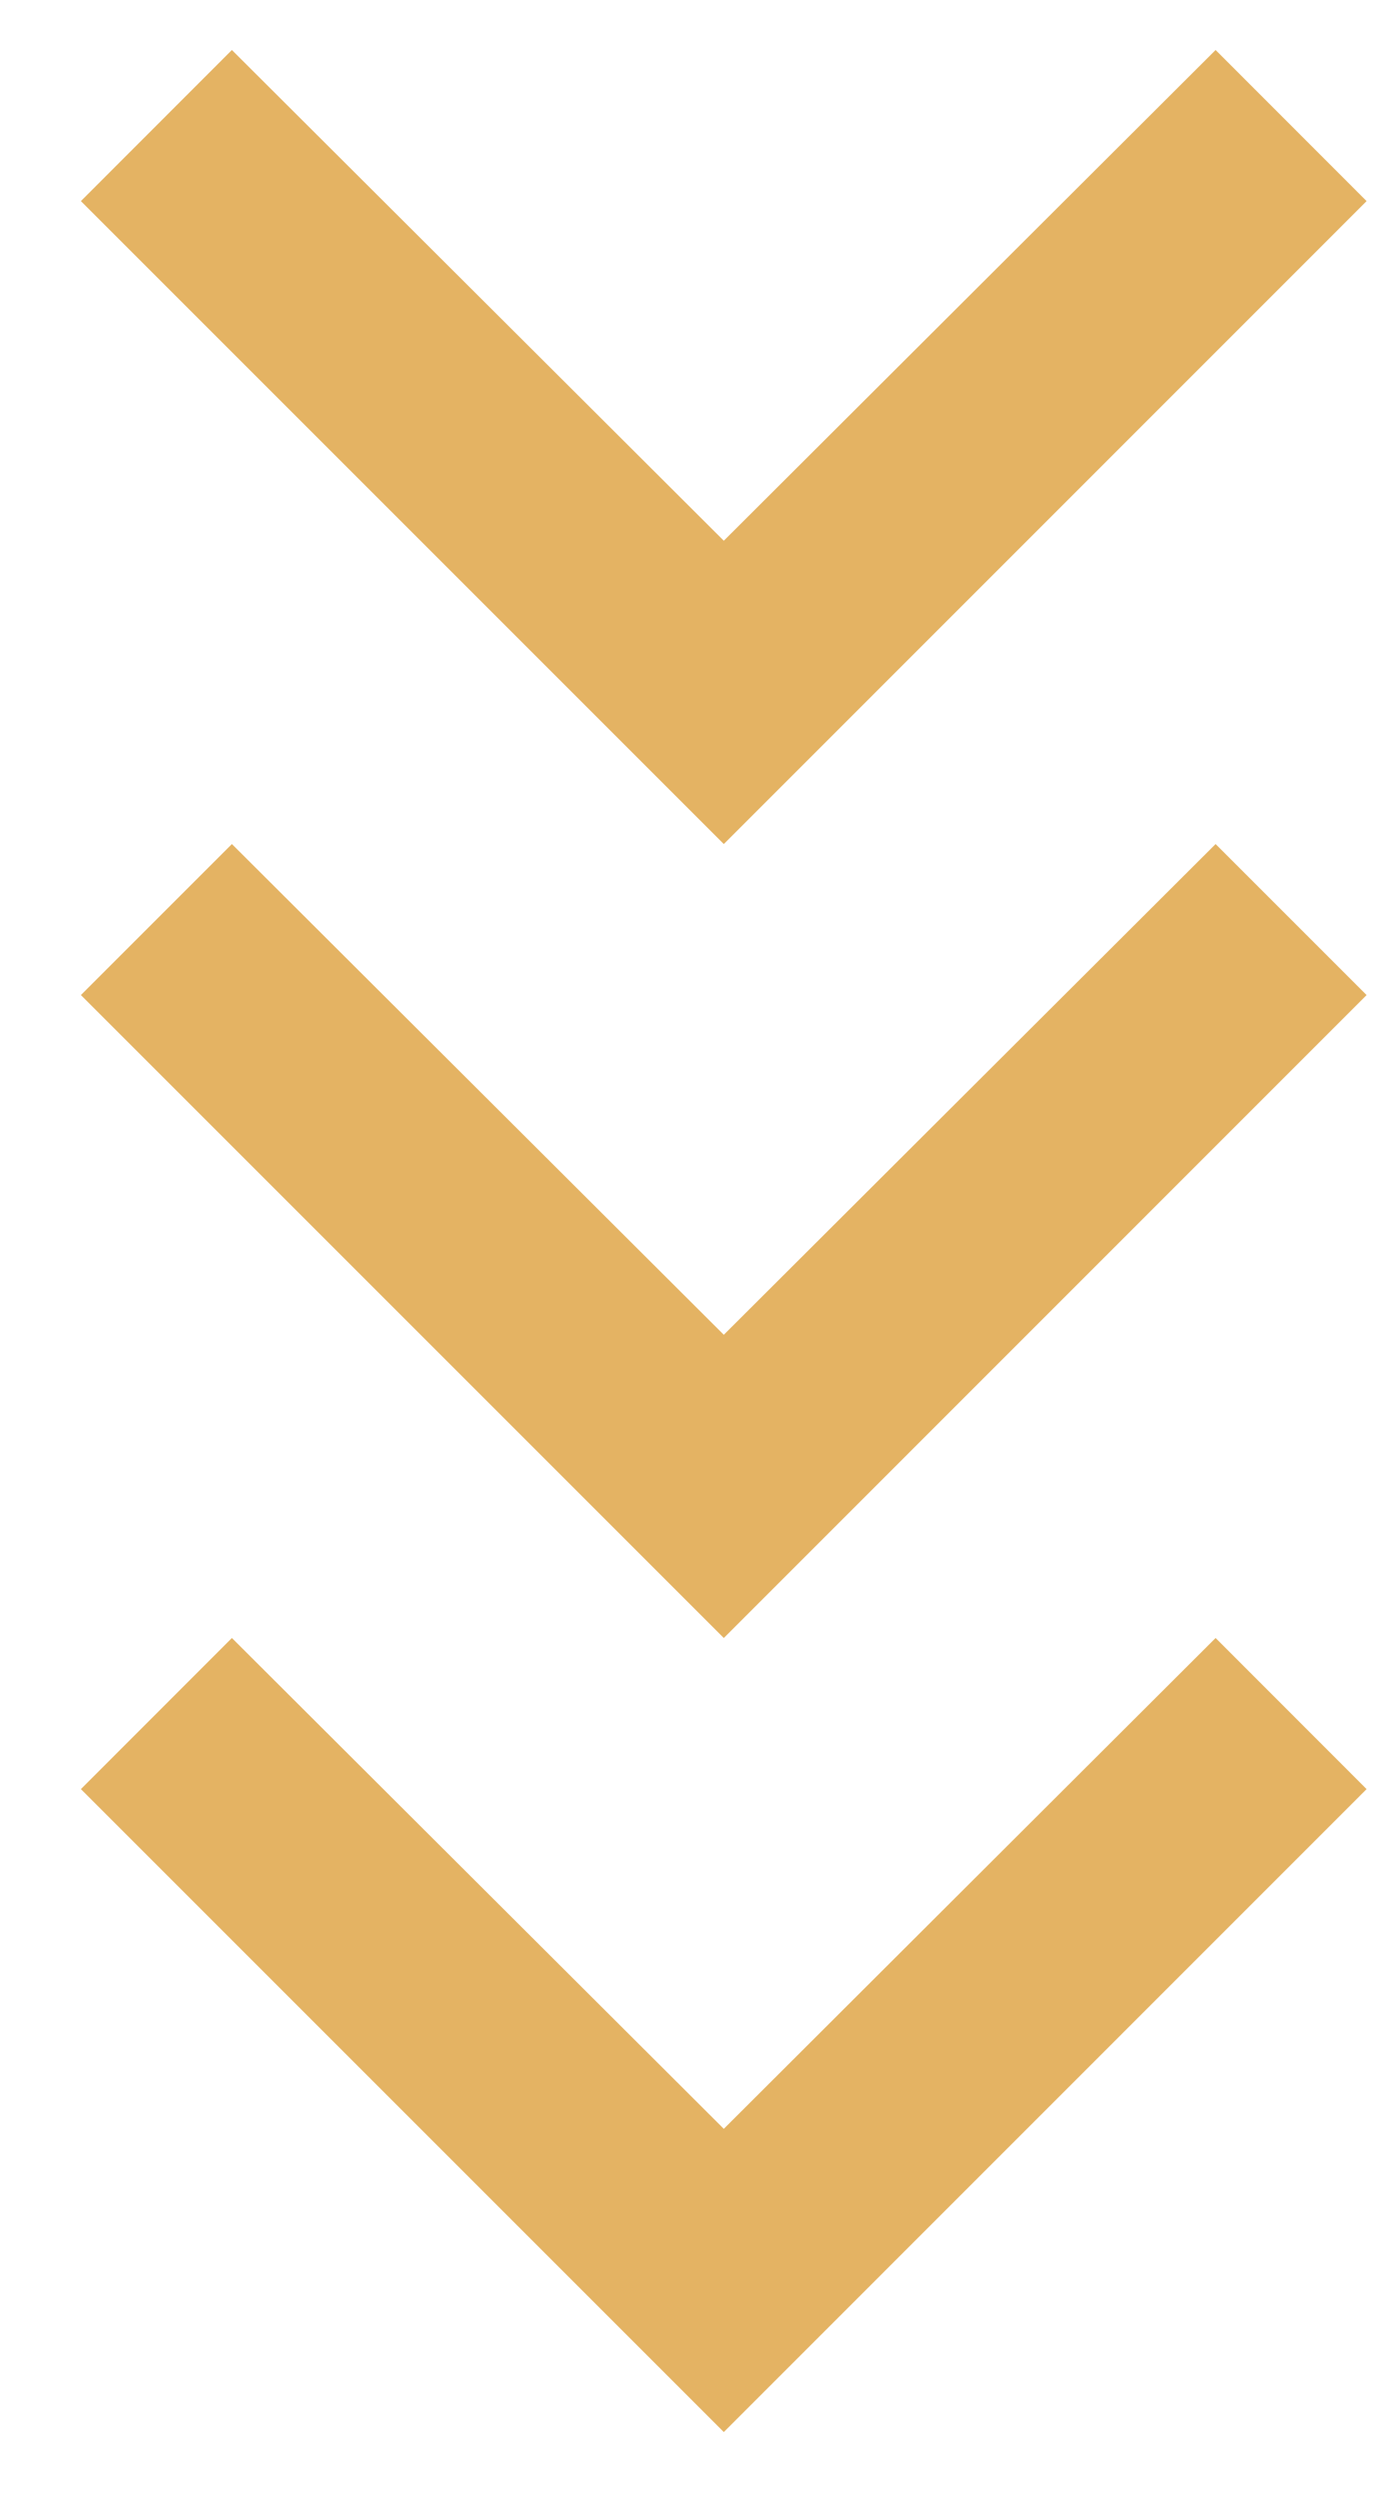
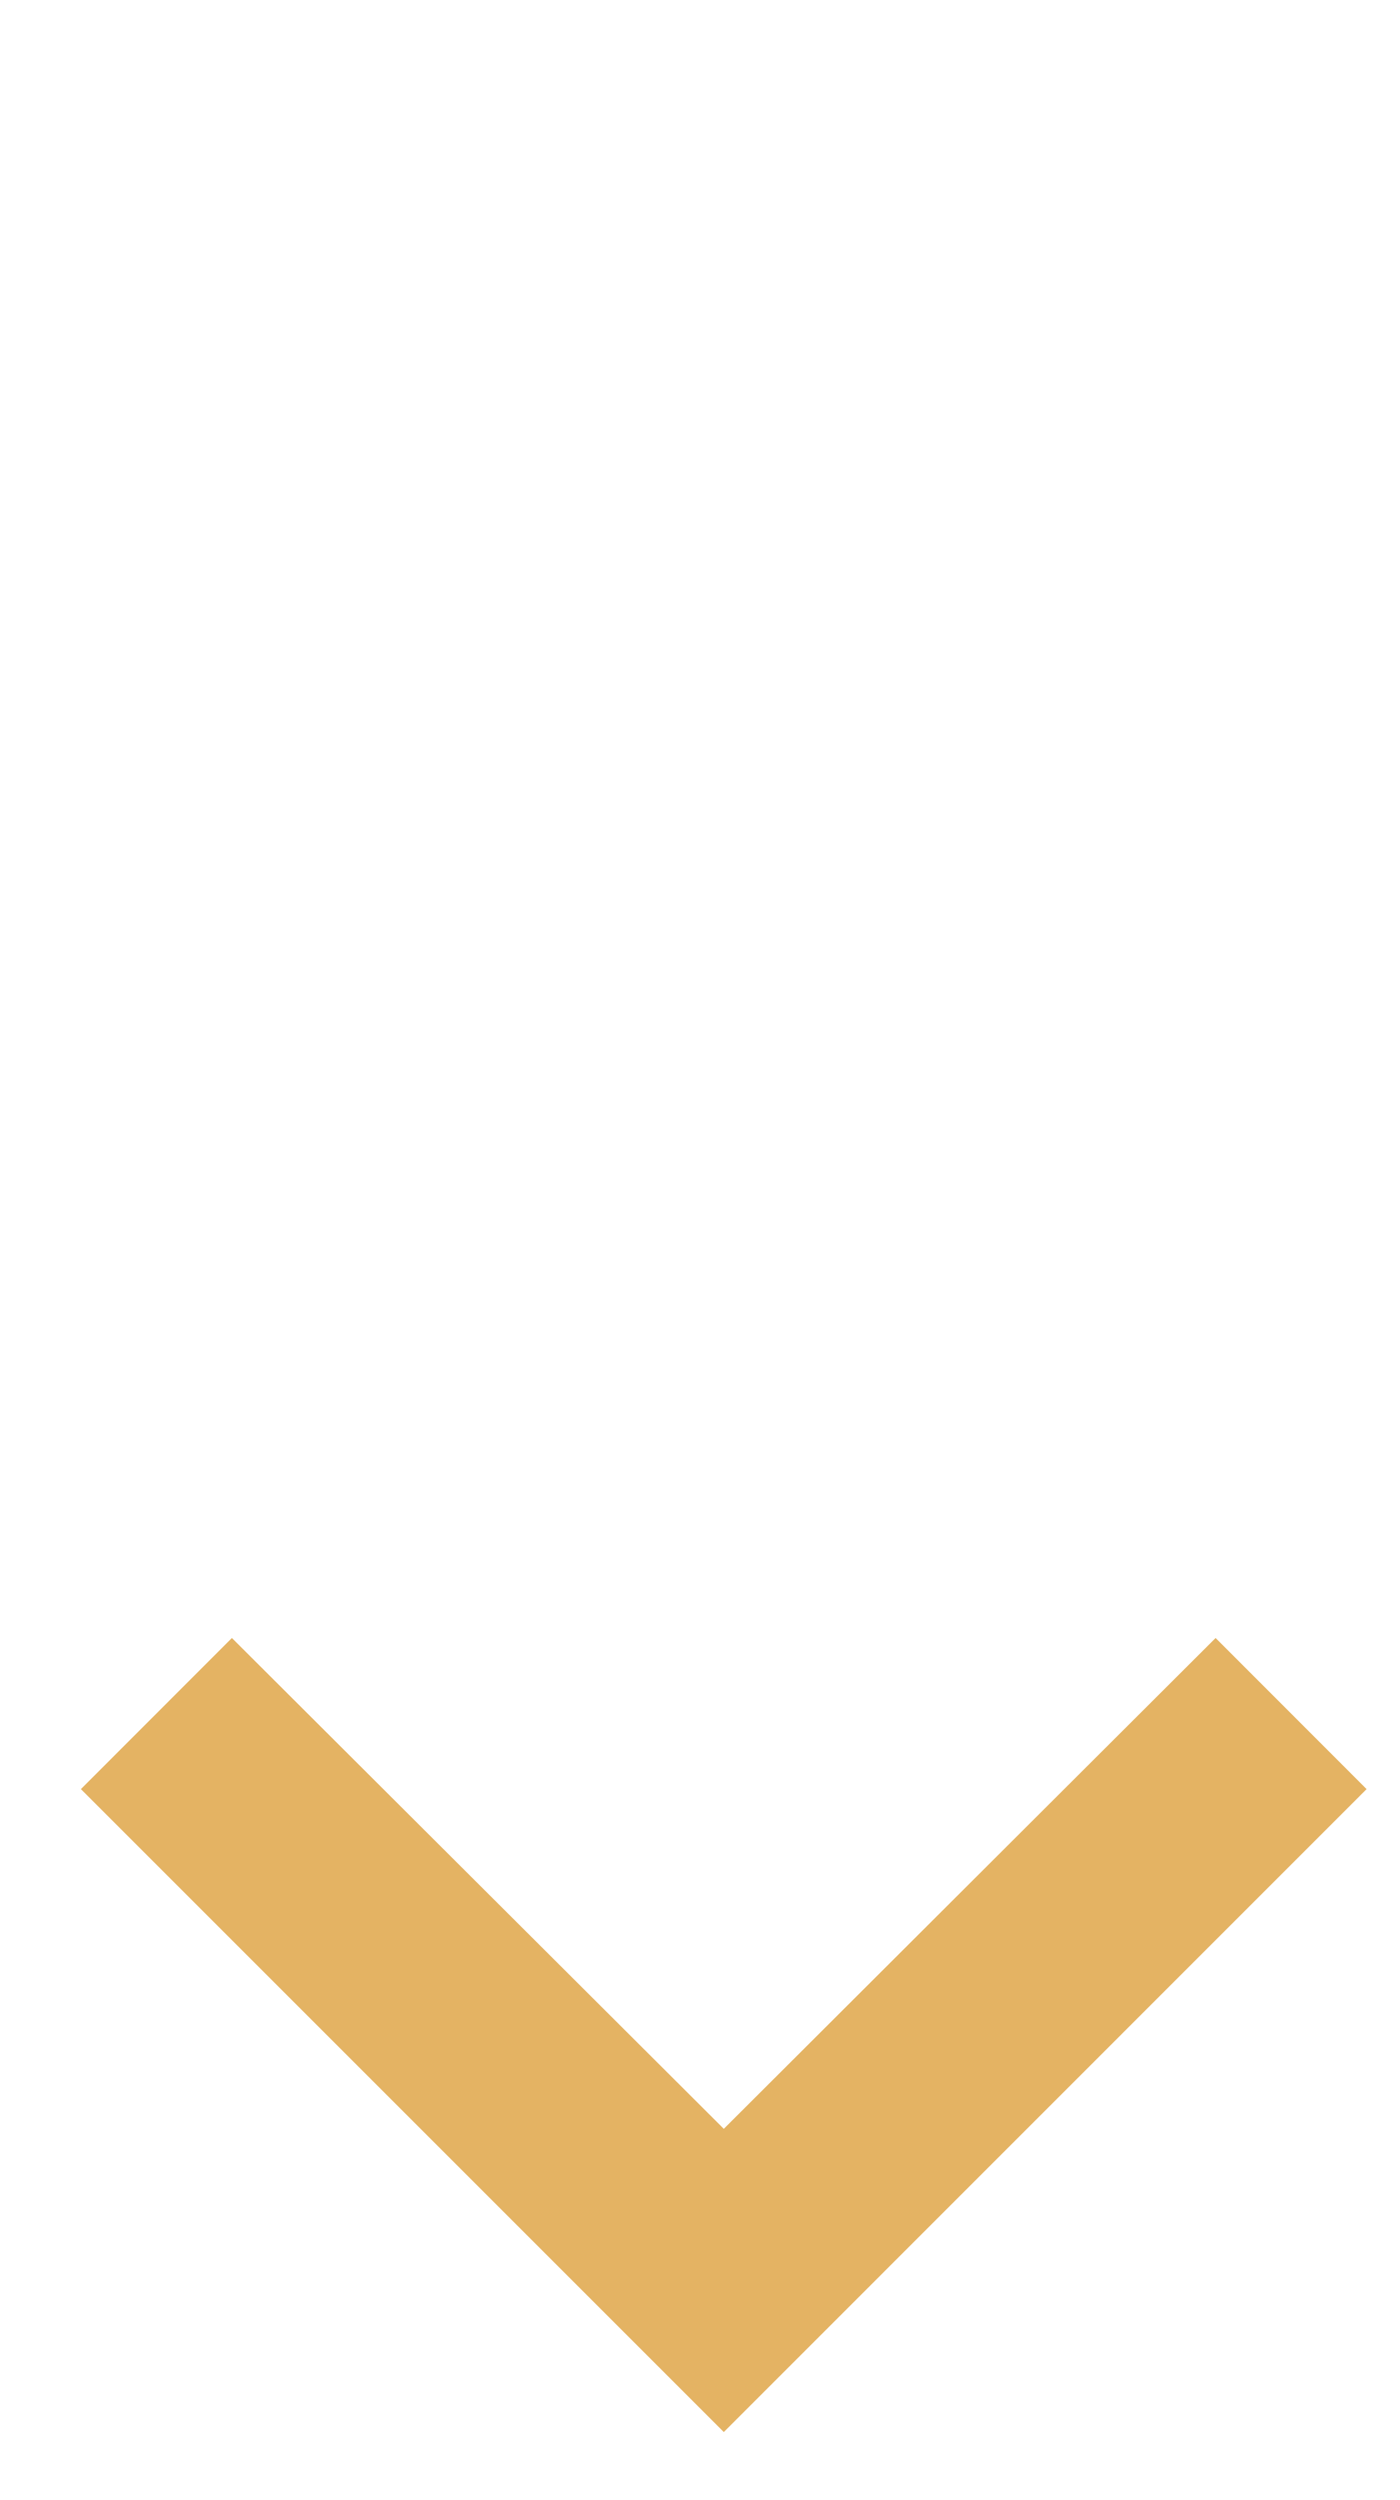
<svg xmlns="http://www.w3.org/2000/svg" width="14" height="25" viewBox="0 0 14 25" fill="none">
-   <path d="M2.319 0.5L7.238 5.407L12.156 0.5L13.666 2.011L7.238 8.44L0.809 2.011L2.319 0.5Z" fill="#E4B363" />
-   <path d="M2.319 8.44L7.238 13.347L12.156 8.44L13.666 9.95L7.238 16.379L0.809 9.95L2.319 8.44Z" fill="#E4B363" />
  <path d="M2.319 16.379L7.238 21.287L12.156 16.379L13.666 17.89L7.238 24.319L0.809 17.89L2.319 16.379Z" fill="#E4B363" />
</svg>